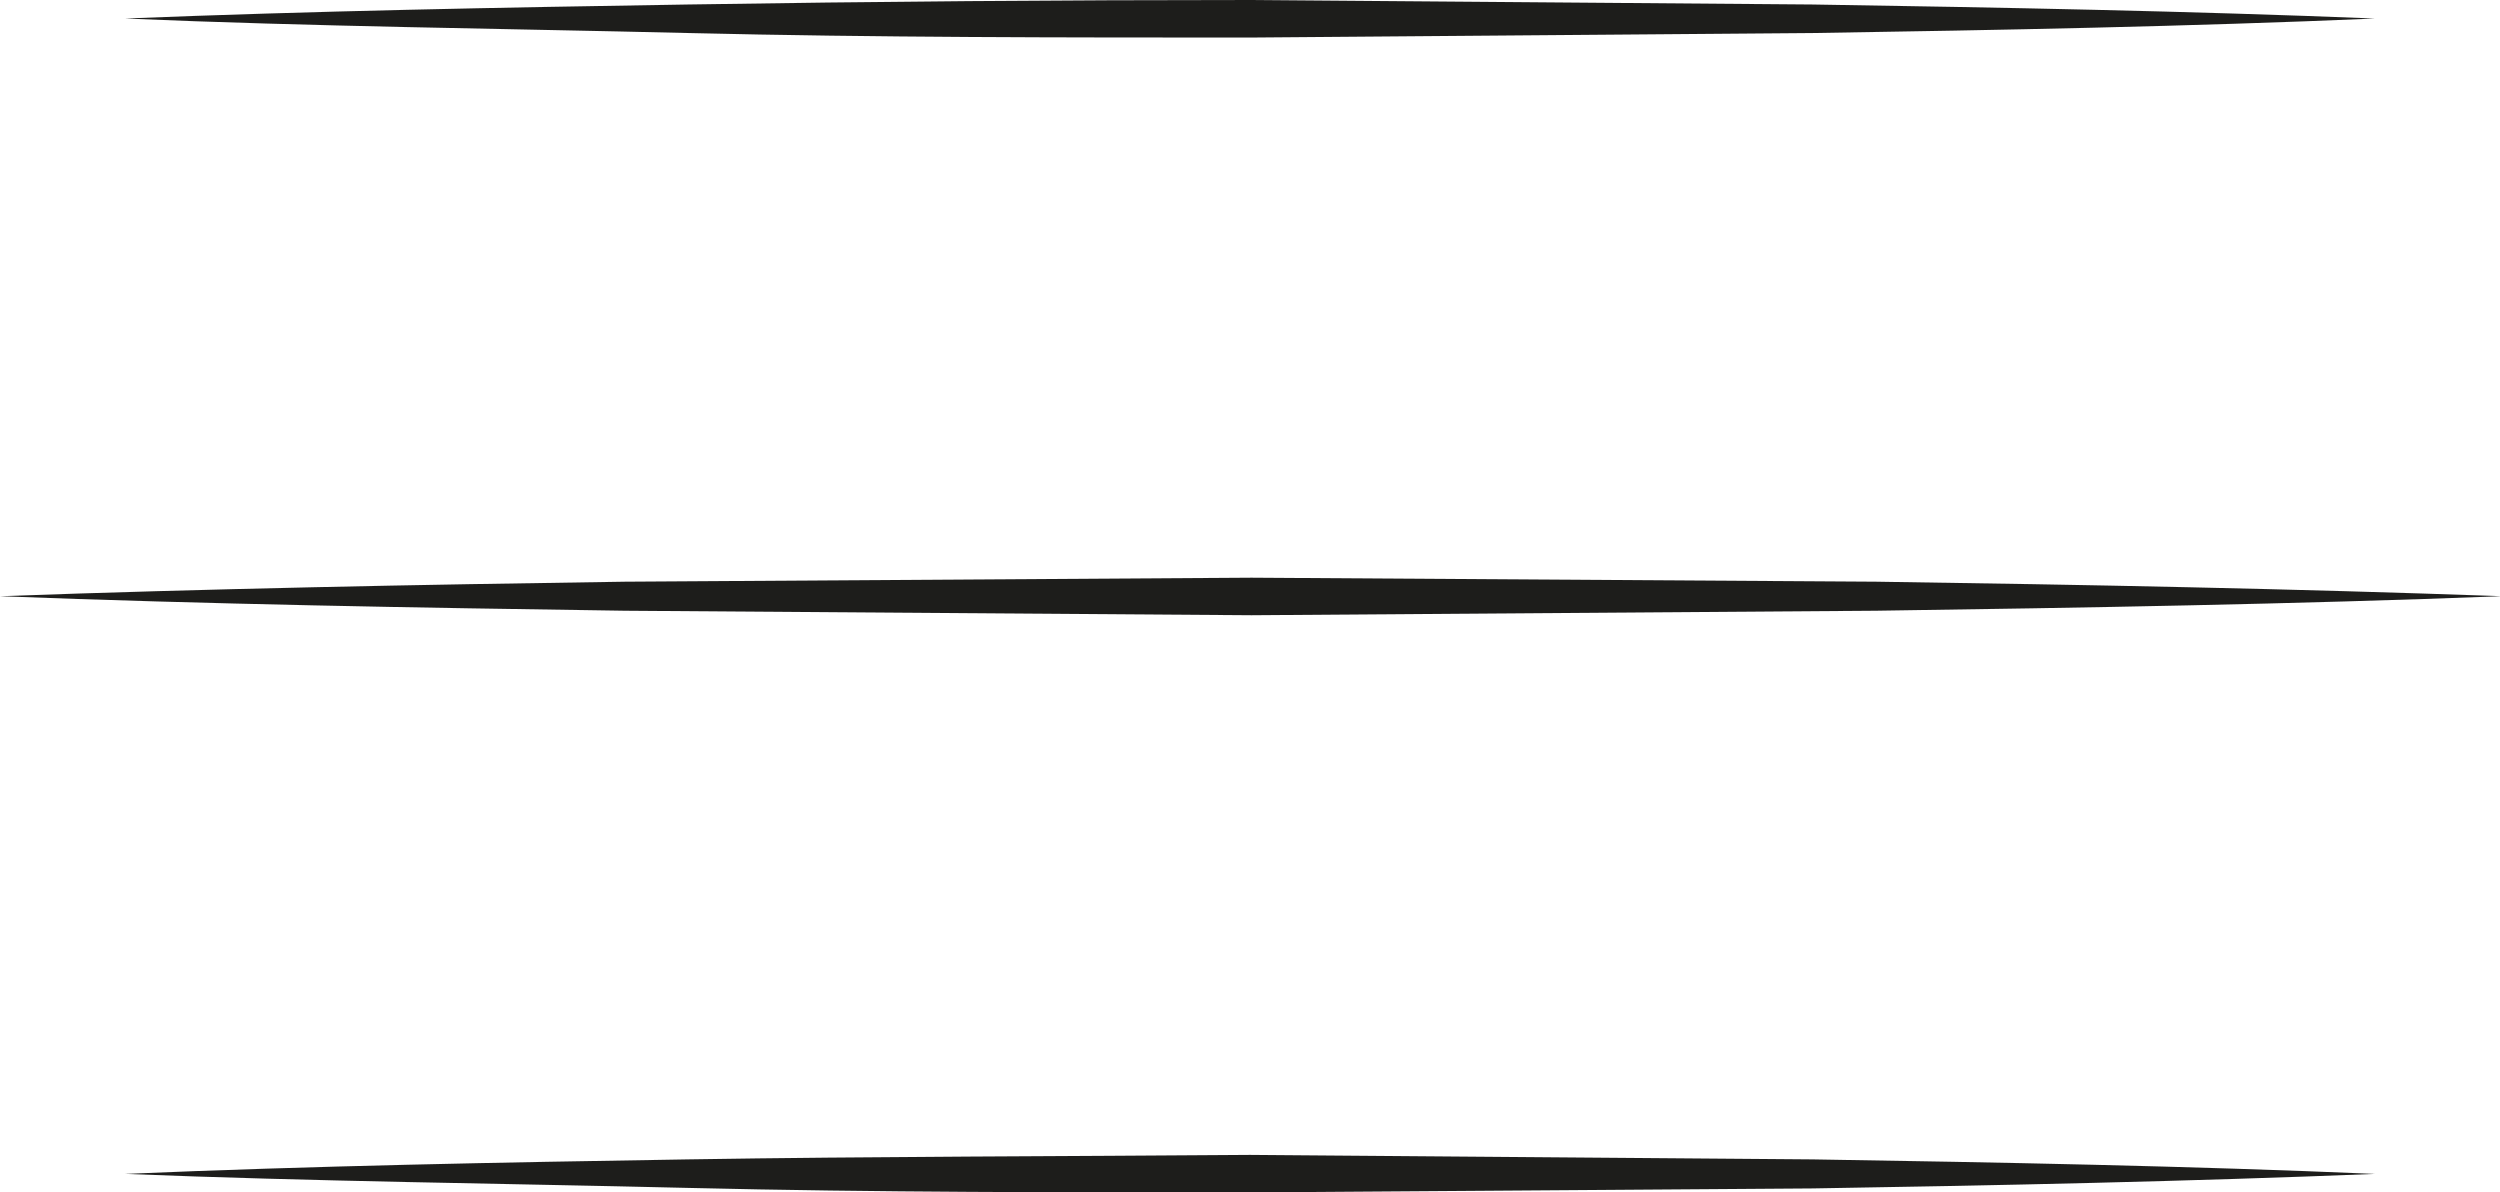
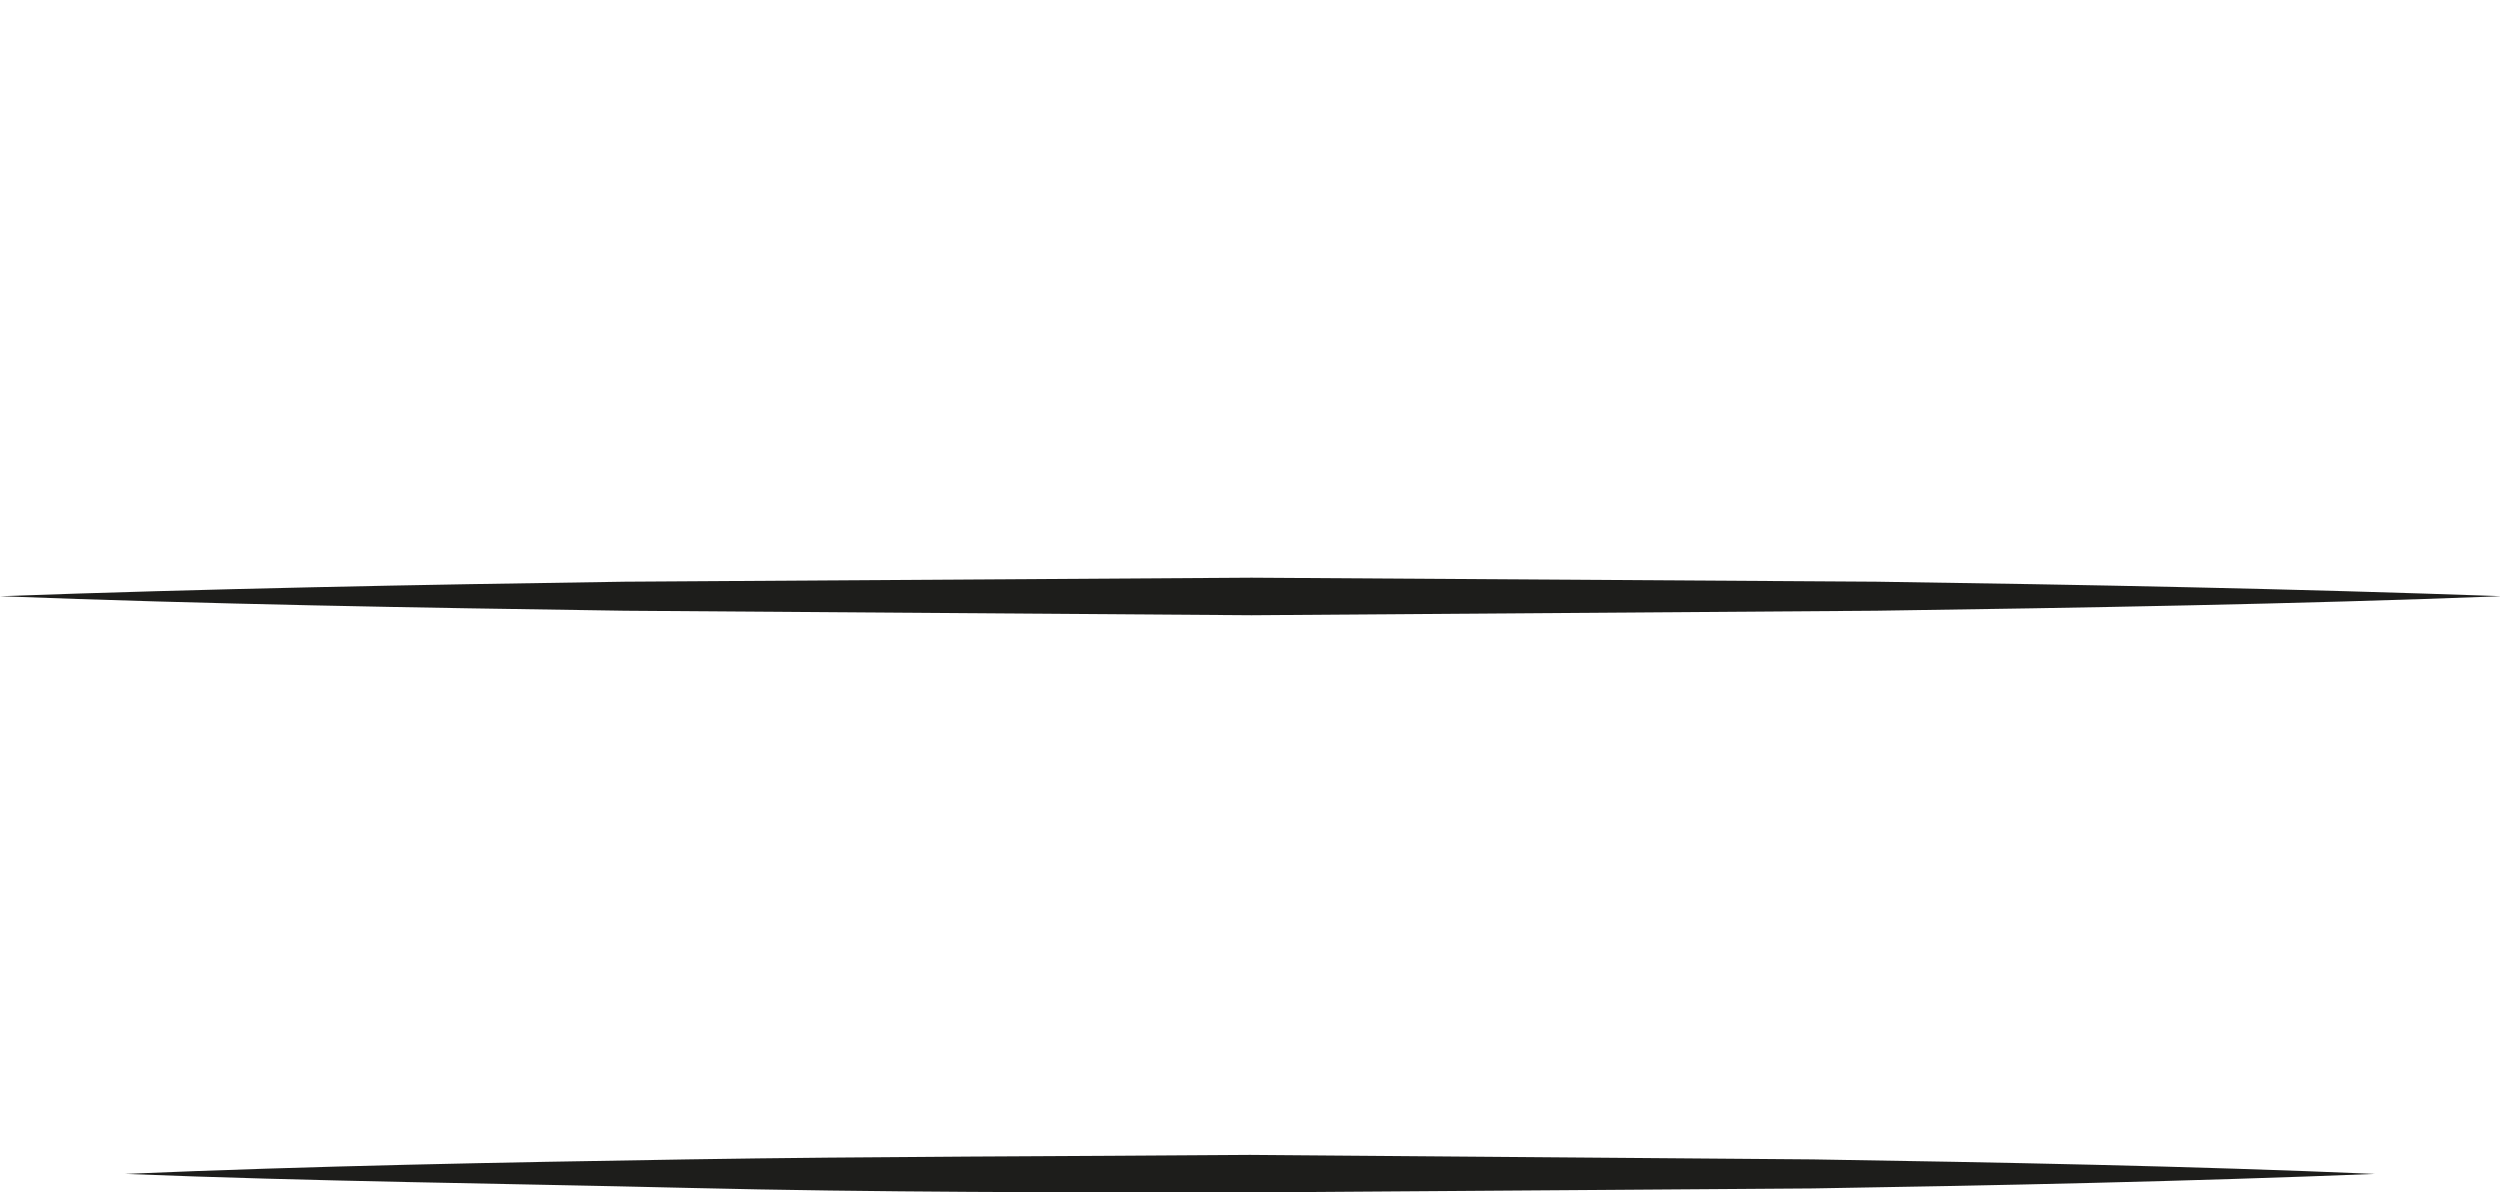
<svg xmlns="http://www.w3.org/2000/svg" viewBox="0 0 49.94 23.82">
  <defs>
    <style>.cls-1{fill:#1d1d1b;}</style>
  </defs>
  <title>Ресурс 1</title>
  <g id="Слой_2" data-name="Слой 2">
    <g id="Mobile_Nav_Bar" data-name="Mobile Nav Bar">
      <g id="Sitemap_Sandwich" data-name="Sitemap Sandwich">
-         <path class="cls-1" d="M2.5.37C6.24.22,10,.15,13.73.09S21.22,0,25,0L36.21.09C40,.15,43.7.22,47.44.37,43.7.53,40,.6,36.21.66L25,.75c-3.75,0-7.49,0-11.24-.09S6.24.53,2.5.37Z" />
        <path class="cls-1" d="M2.5,23.45c3.74-.16,7.49-.23,11.23-.29s7.49-.06,11.24-.09l11.24.09c3.74.06,7.49.13,11.23.29-3.74.15-7.49.23-11.23.29L25,23.82c-3.75,0-7.49,0-11.24-.09S6.24,23.6,2.5,23.45Z" />
        <path class="cls-1" d="M0,11.91c4.16-.15,8.32-.23,12.48-.29L25,11.54l12.48.08c4.17.06,8.33.14,12.49.29-4.16.16-8.32.23-12.49.29L25,12.29,12.48,12.2C8.32,12.14,4.16,12.07,0,11.91Z" />
      </g>
    </g>
  </g>
</svg>